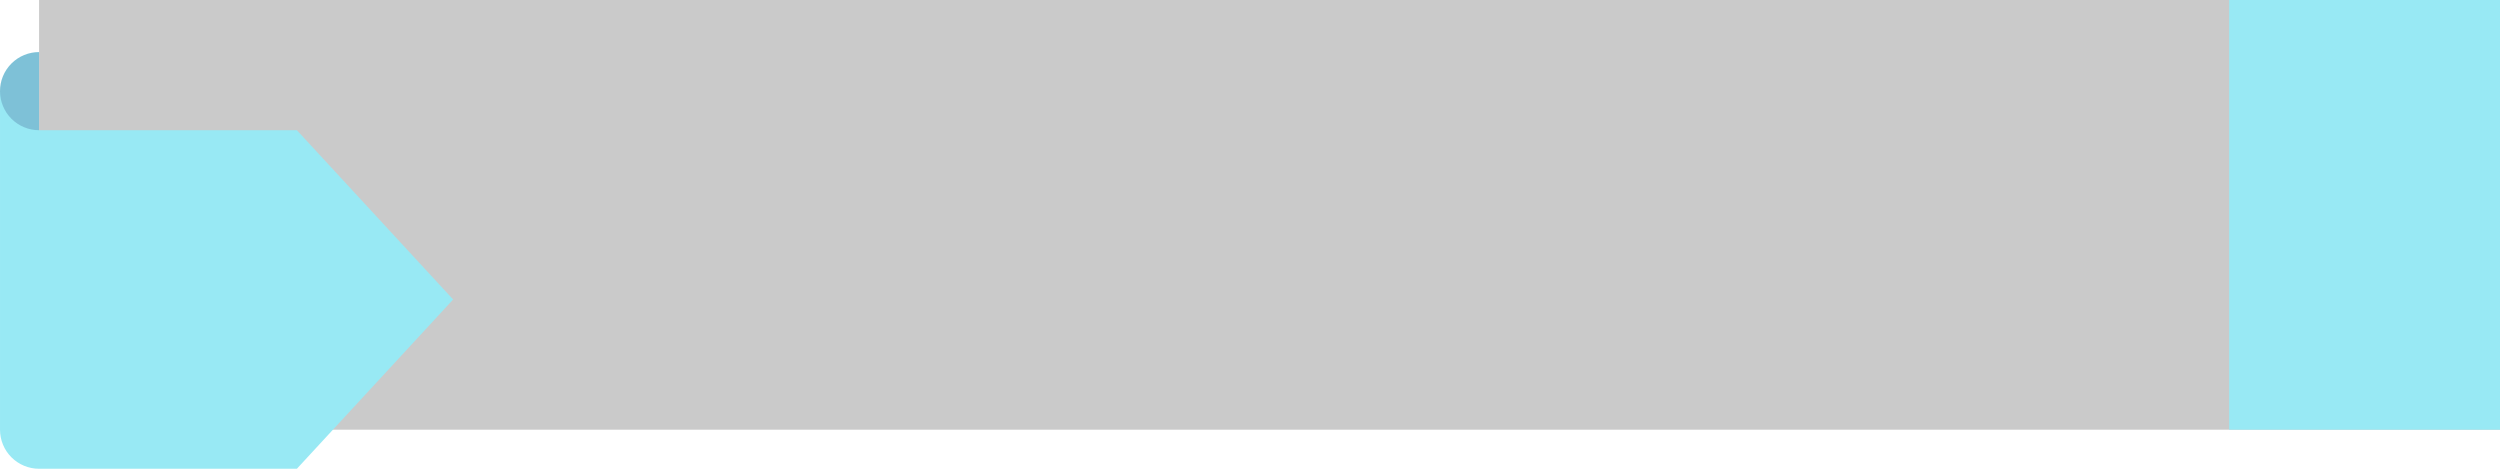
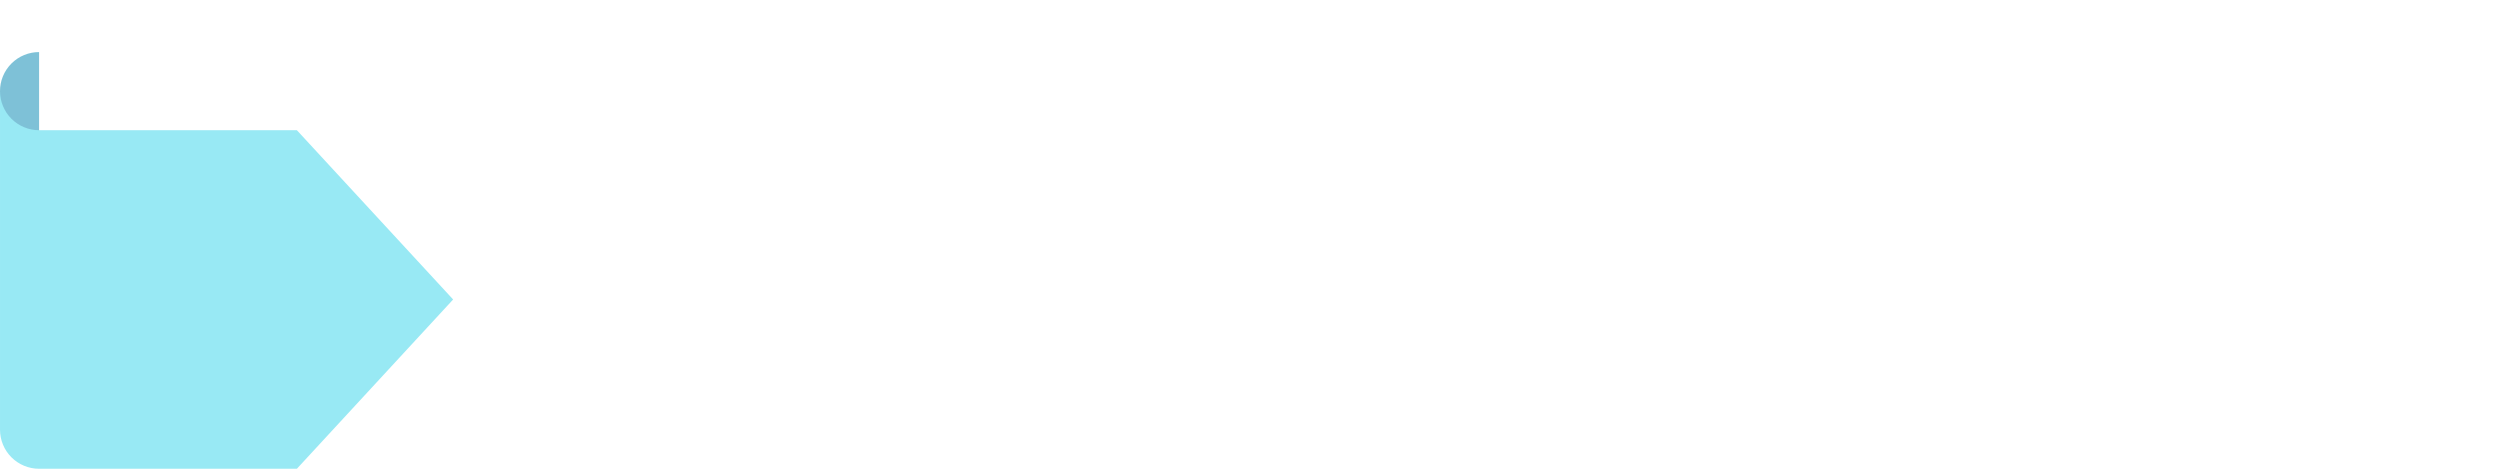
<svg xmlns="http://www.w3.org/2000/svg" fill="none" height="180" preserveAspectRatio="xMidYMid meet" style="fill: none" version="1" viewBox="0.0 0.0 960.0 180.0" width="960" zoomAndPan="magnify">
  <g id="change1_1">
-     <path d="M960.003 0.002H15.003V165.002H960.003V0.002Z" fill="#cacaca" />
-   </g>
+     </g>
  <g id="change2_1">
    <path d="M114.003 50.002H15.003V20.002C11.025 20.002 7.21 21.582 4.397 24.395C1.584 27.208 0.003 31.024 0.003 35.002V165.002C0.003 168.98 1.584 172.796 4.397 175.609C7.21 178.422 11.025 180.002 15.003 180.002H114.003L174.003 115.002L114.003 50.002Z" fill="#98e9f4" />
  </g>
  <g id="change3_1">
    <path d="M0.003 35.002C0.003 38.98 1.584 42.795 4.397 45.609C7.21 48.422 11.025 50.002 15.003 50.002V20.002C11.025 20.002 7.21 21.582 4.397 24.395C1.584 27.208 0.003 31.024 0.003 35.002V35.002Z" fill="#142664" opacity="0.2" />
  </g>
  <g id="change4_1">
-     <path d="M960.003 0.002H856.003V165.002H960.003V0.002Z" fill="#98e9f4" />
-   </g>
+     </g>
</svg>